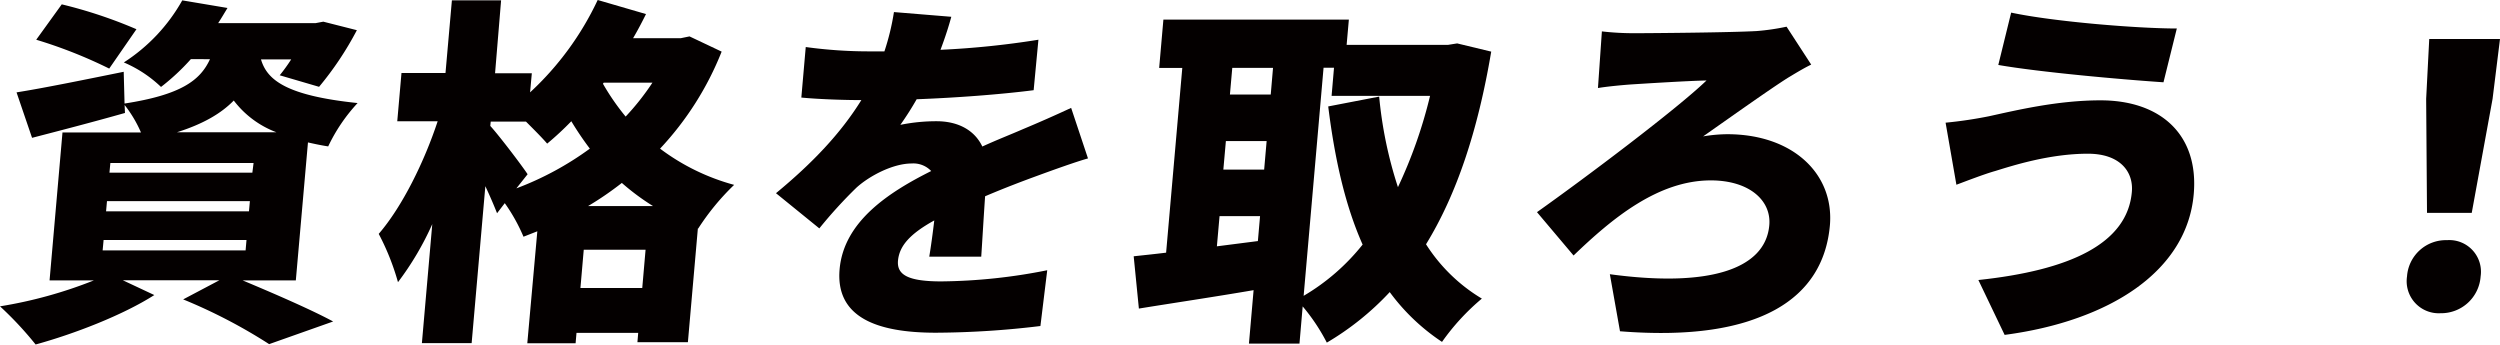
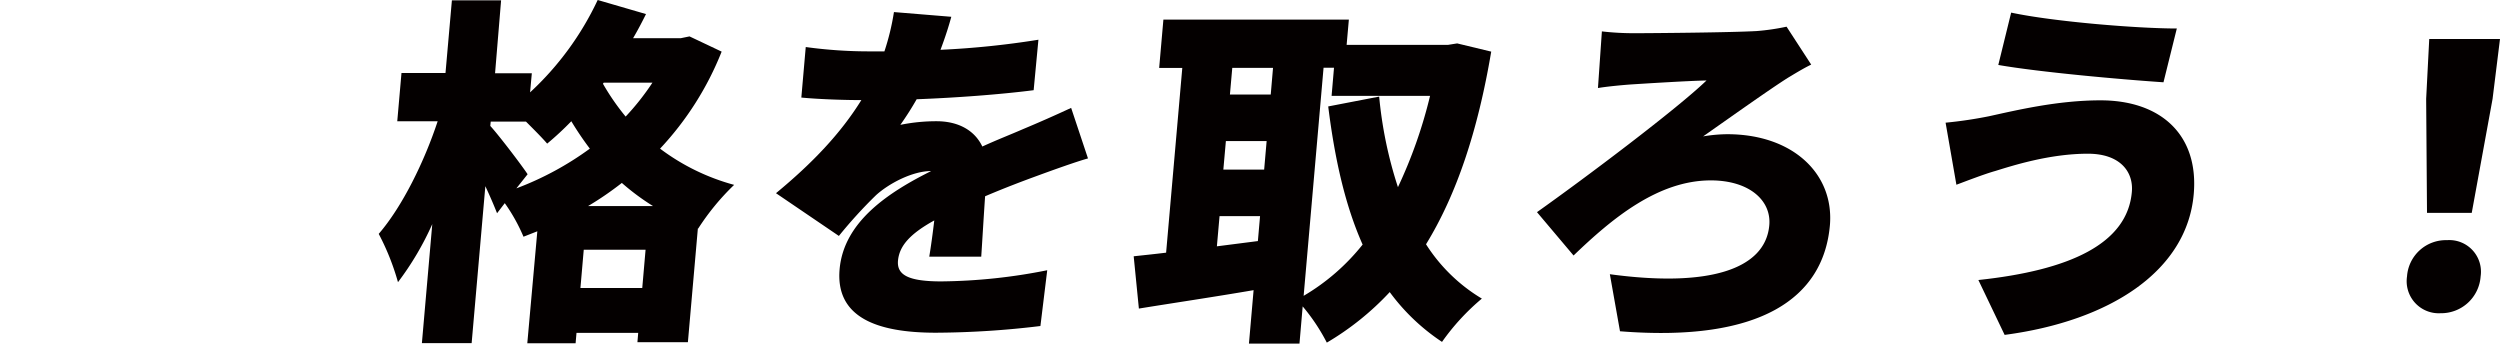
<svg xmlns="http://www.w3.org/2000/svg" viewBox="0 0 414.09 57.08">
  <defs>
    <style>
      .cls-1 {
        fill: #040000;
      }
    </style>
  </defs>
  <g id="レイヤー_2" data-name="レイヤー 2">
    <g id="content">
      <g>
-         <path class="cls-1" d="M40.18,46.44c5.42,2.27,11.47,4.9,15,6.81L44.58,57a87.85,87.85,0,0,0-14.24-7.41l6-3.17h-16l5.22,2.45c-5.25,3.35-13.35,6.46-19.66,8.19A57.57,57.57,0,0,0,0,50.74a73.6,73.6,0,0,0,15.56-4.3H8.21l2.14-24.5h13a20.59,20.59,0,0,0-2.71-4.55l.06,1.32C15.46,20.2,9.9,21.64,5.31,22.83L2.74,15.3c4.55-.72,11.24-2.09,17.75-3.41l.14,5.26c9.21-1.43,12.52-3.76,14.15-7.35H31.61a36.36,36.36,0,0,1-4.94,4.6,20.55,20.55,0,0,0-6.16-4.06A29.17,29.17,0,0,0,30.19.06l7.49,1.26c-.5.83-1,1.67-1.54,2.51H52.28l1.27-.24L59.11,5a53.09,53.09,0,0,1-6.26,9.38l-6.52-1.91a28.18,28.18,0,0,0,1.9-2.63h-5c1,3.41,4.19,6,16,7.23a28.37,28.37,0,0,0-4.87,7.18c-1.18-.18-2.29-.42-3.35-.66L49,46.44ZM18.09,11.36A78.07,78.07,0,0,0,6,6.58L10.23.72A76.94,76.94,0,0,1,22.6,4.84ZM17,41.48H40.68l.15-1.73H17.16ZM17.57,35H41.24l.15-1.68H17.72Zm.56-6.4H41.8L42,27H18.28Zm27.66-6.69a15.9,15.9,0,0,1-7.07-5.26c-2.1,2.15-5.06,3.88-9.42,5.26Z" />
        <path class="cls-1" d="M119.53,8.55a50.85,50.85,0,0,1-10.2,16.07,36,36,0,0,0,12.27,6,40.11,40.11,0,0,0-5.95,7.23h-.06l-1.65,18.83h-8.36l.13-1.55H95.49l-.15,1.73h-8L89,38.31l-2.29.9a29.28,29.28,0,0,0-3.1-5.56l-1.28,1.67c-.49-1.25-1.18-2.86-1.94-4.48l-2.27,26H69.88L71.6,37.12a48.86,48.86,0,0,1-5.68,9.62,40.27,40.27,0,0,0-3.19-8c3.92-4.54,7.57-12,9.76-18.65H65.8l.7-8h7.29L74.85.06H83L82,12.13h6.09L87.8,15.3A49.44,49.44,0,0,0,99,0l8,2.33c-.65,1.32-1.37,2.69-2.14,4h7.89l1.46-.3Zm-34,22.65a51.11,51.11,0,0,0,12.17-6.58,51.07,51.07,0,0,1-3.07-4.54,49.52,49.52,0,0,1-4,3.71c-.76-.9-2.19-2.33-3.51-3.65H81.28l-.07.72c1.48,1.61,5.33,6.69,6.18,8Zm20.85,16.5.55-6.34H96.69l-.55,6.34Zm1.78-13.57A39,39,0,0,1,103,30.3a53.12,53.12,0,0,1-5.59,3.83ZM100,13.69l-.13.18a39,39,0,0,0,3.76,5.44,41.85,41.85,0,0,0,4.44-5.62Z" />
-         <path class="cls-1" d="M155.78,8.25A143.59,143.59,0,0,0,172,6.58l-.79,8.36c-5.62.72-13,1.26-19.38,1.5a50,50,0,0,1-2.7,4.24,29.84,29.84,0,0,1,6-.6c3.52,0,6.27,1.44,7.58,4.19,2.49-1.14,4.53-1.92,6.71-2.87,2.73-1.14,5.28-2.27,8-3.53l2.79,8.37c-2.14.6-6,2-8.38,2.87s-5.38,2-8.66,3.4c-.23,3.29-.46,7.3-.64,10h-8.61c.26-1.56.57-3.77.83-6-4,2.21-5.74,4.18-6,6.57s1.54,3.53,7.16,3.53a92.84,92.84,0,0,0,17.55-1.85L172.33,54A147.85,147.85,0,0,1,155,55.11c-9.8,0-16.63-2.57-15.93-10.52s8.23-12.79,15.17-16.26A4.07,4.07,0,0,0,151,27.08c-3.05,0-6.93,2-9.14,4a76.4,76.4,0,0,0-6.15,6.75L128.53,32c6.06-5,10.73-9.92,14.14-15.42-2.45,0-6.8-.12-9.94-.42l.73-8.37a77.05,77.05,0,0,0,10.69.72h2.34A40,40,0,0,0,148.07,2l9.5.78C157.21,4.12,156.63,6,155.78,8.25Z" />
+         <path class="cls-1" d="M155.78,8.25A143.59,143.59,0,0,0,172,6.58l-.79,8.36c-5.62.72-13,1.26-19.38,1.5a50,50,0,0,1-2.7,4.24,29.84,29.84,0,0,1,6-.6c3.52,0,6.27,1.44,7.58,4.19,2.49-1.14,4.53-1.92,6.71-2.87,2.73-1.14,5.28-2.27,8-3.53l2.79,8.37c-2.14.6-6,2-8.38,2.87s-5.38,2-8.66,3.4c-.23,3.29-.46,7.3-.64,10h-8.61c.26-1.56.57-3.77.83-6-4,2.21-5.74,4.18-6,6.57s1.54,3.53,7.16,3.53a92.84,92.84,0,0,0,17.55-1.85L172.33,54A147.85,147.85,0,0,1,155,55.11c-9.8,0-16.63-2.57-15.93-10.52s8.23-12.79,15.17-16.26c-3.05,0-6.93,2-9.14,4a76.4,76.4,0,0,0-6.15,6.75L128.53,32c6.06-5,10.73-9.92,14.14-15.42-2.45,0-6.8-.12-9.94-.42l.73-8.37a77.05,77.05,0,0,0,10.69.72h2.34A40,40,0,0,0,148.07,2l9.5.78C157.21,4.12,156.63,6,155.78,8.25Z" />
        <path class="cls-1" d="M247,8.55c-2.24,13.27-5.78,23.73-10.8,31.91a28,28,0,0,0,9.25,9,37.5,37.5,0,0,0-6.6,7.17,34,34,0,0,1-8.66-8.25,46.28,46.28,0,0,1-10.42,8.37,32,32,0,0,0-4-6l-.53,6.16h-8.37l.77-8.85c-6.67,1.14-13.52,2.16-19,3.05l-.86-8.66c1.63-.18,3.44-.36,5.37-.6l2.68-30.6H192l.7-8h30.72l-.37,4.18h16.8l1.51-.24ZM208.35,39.93l.36-4.13H202l-.44,5Zm-5.72-11.84h6.76l.41-4.72h-6.75Zm1.48-16.85-.39,4.42h6.76l.38-4.42ZM215.93,49a35.36,35.36,0,0,0,9.77-8.49C222.8,34,221.08,26.3,220,17.63L228.44,16a68.5,68.5,0,0,0,3.11,15,78.55,78.55,0,0,0,5.32-15.12H220.56l.4-4.66h-1.73Z" />
        <path class="cls-1" d="M270.6,5.5c3.23,0,16.39-.12,20.41-.36a37.52,37.52,0,0,0,4.91-.72L300,10.7c-1.37.66-2.89,1.61-3.9,2.21-3,1.91-8.39,5.74-14,9.68a24.78,24.78,0,0,1,4-.36c10.88,0,17.71,6.58,17,15.07-1.06,12.07-11.5,19.42-34.77,17.57l-1.68-9.45c16.3,2.22,25.77-.77,26.41-8.12.36-4.13-3.36-7.42-9.69-7.42-8.73,0-16.33,6.28-22.73,12.44l-6.06-7.18c8-5.67,23.19-17.09,28.08-21.81-3,.06-9.72.48-12.55.66-1.62.12-4,.35-5.43.59l.65-9.38A46,46,0,0,0,270.6,5.5Z" />
        <path class="cls-1" d="M345.84,25.46c-6.4,0-12.55,2-15.38,2.87-1.71.48-4.49,1.55-6.41,2.27l-1.79-10.28a70.59,70.59,0,0,0,7.21-1.07c4.57-1,11.34-2.63,18.46-2.63,10,0,16.29,5.73,15.43,15.54-1.11,12.73-13.85,21-31.32,23.31l-4.35-9.09c15.14-1.61,24.67-6,25.42-14.58C353.41,28.45,351.16,25.46,345.84,25.46ZM360.56,4.72l-2.21,8.91c-7.13-.48-20.54-1.68-27.36-2.87l2.13-8.67C340.16,3.59,354,4.72,360.56,4.72Z" />
        <path class="cls-1" d="M398.69,45.78a6.45,6.45,0,0,1,6.62-6,5.24,5.24,0,0,1,5.57,6,6.55,6.55,0,0,1-6.63,6.1A5.31,5.31,0,0,1,398.69,45.78Zm3.17-29.4.51-9.92h11.72l-1.23,9.92-3.45,18.88H402Z" />
      </g>
    </g>
  </g>
</svg>